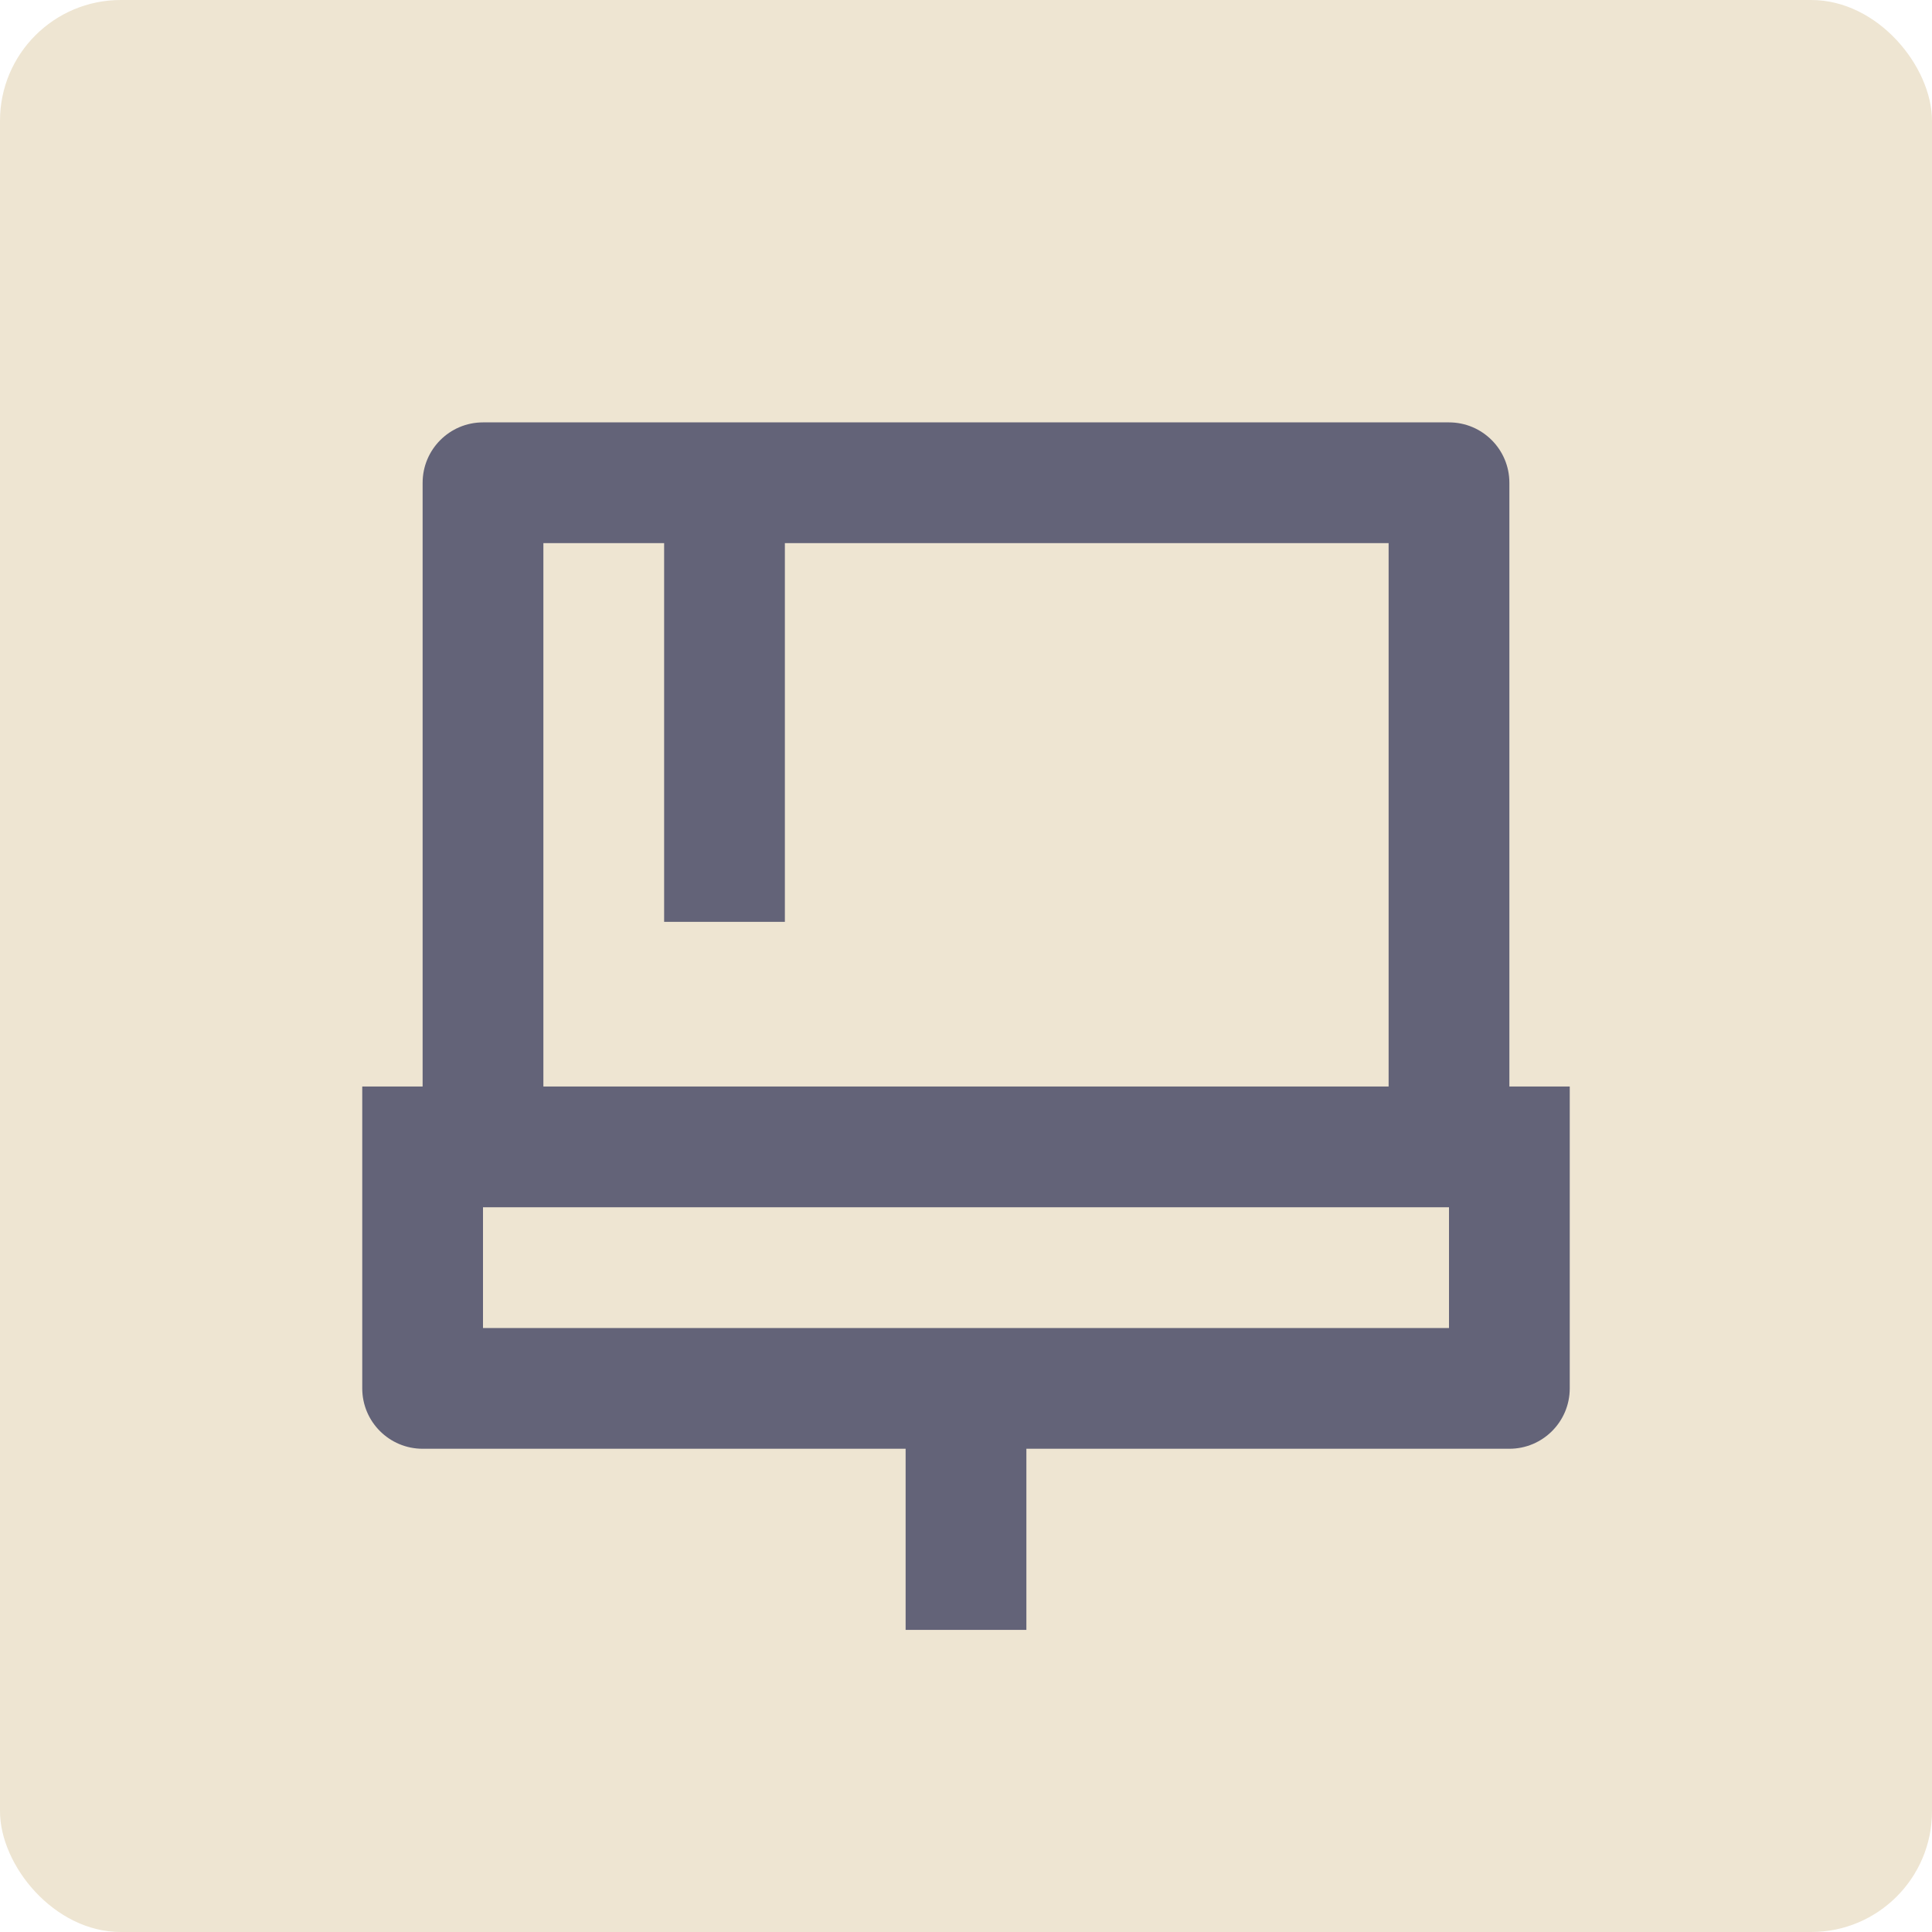
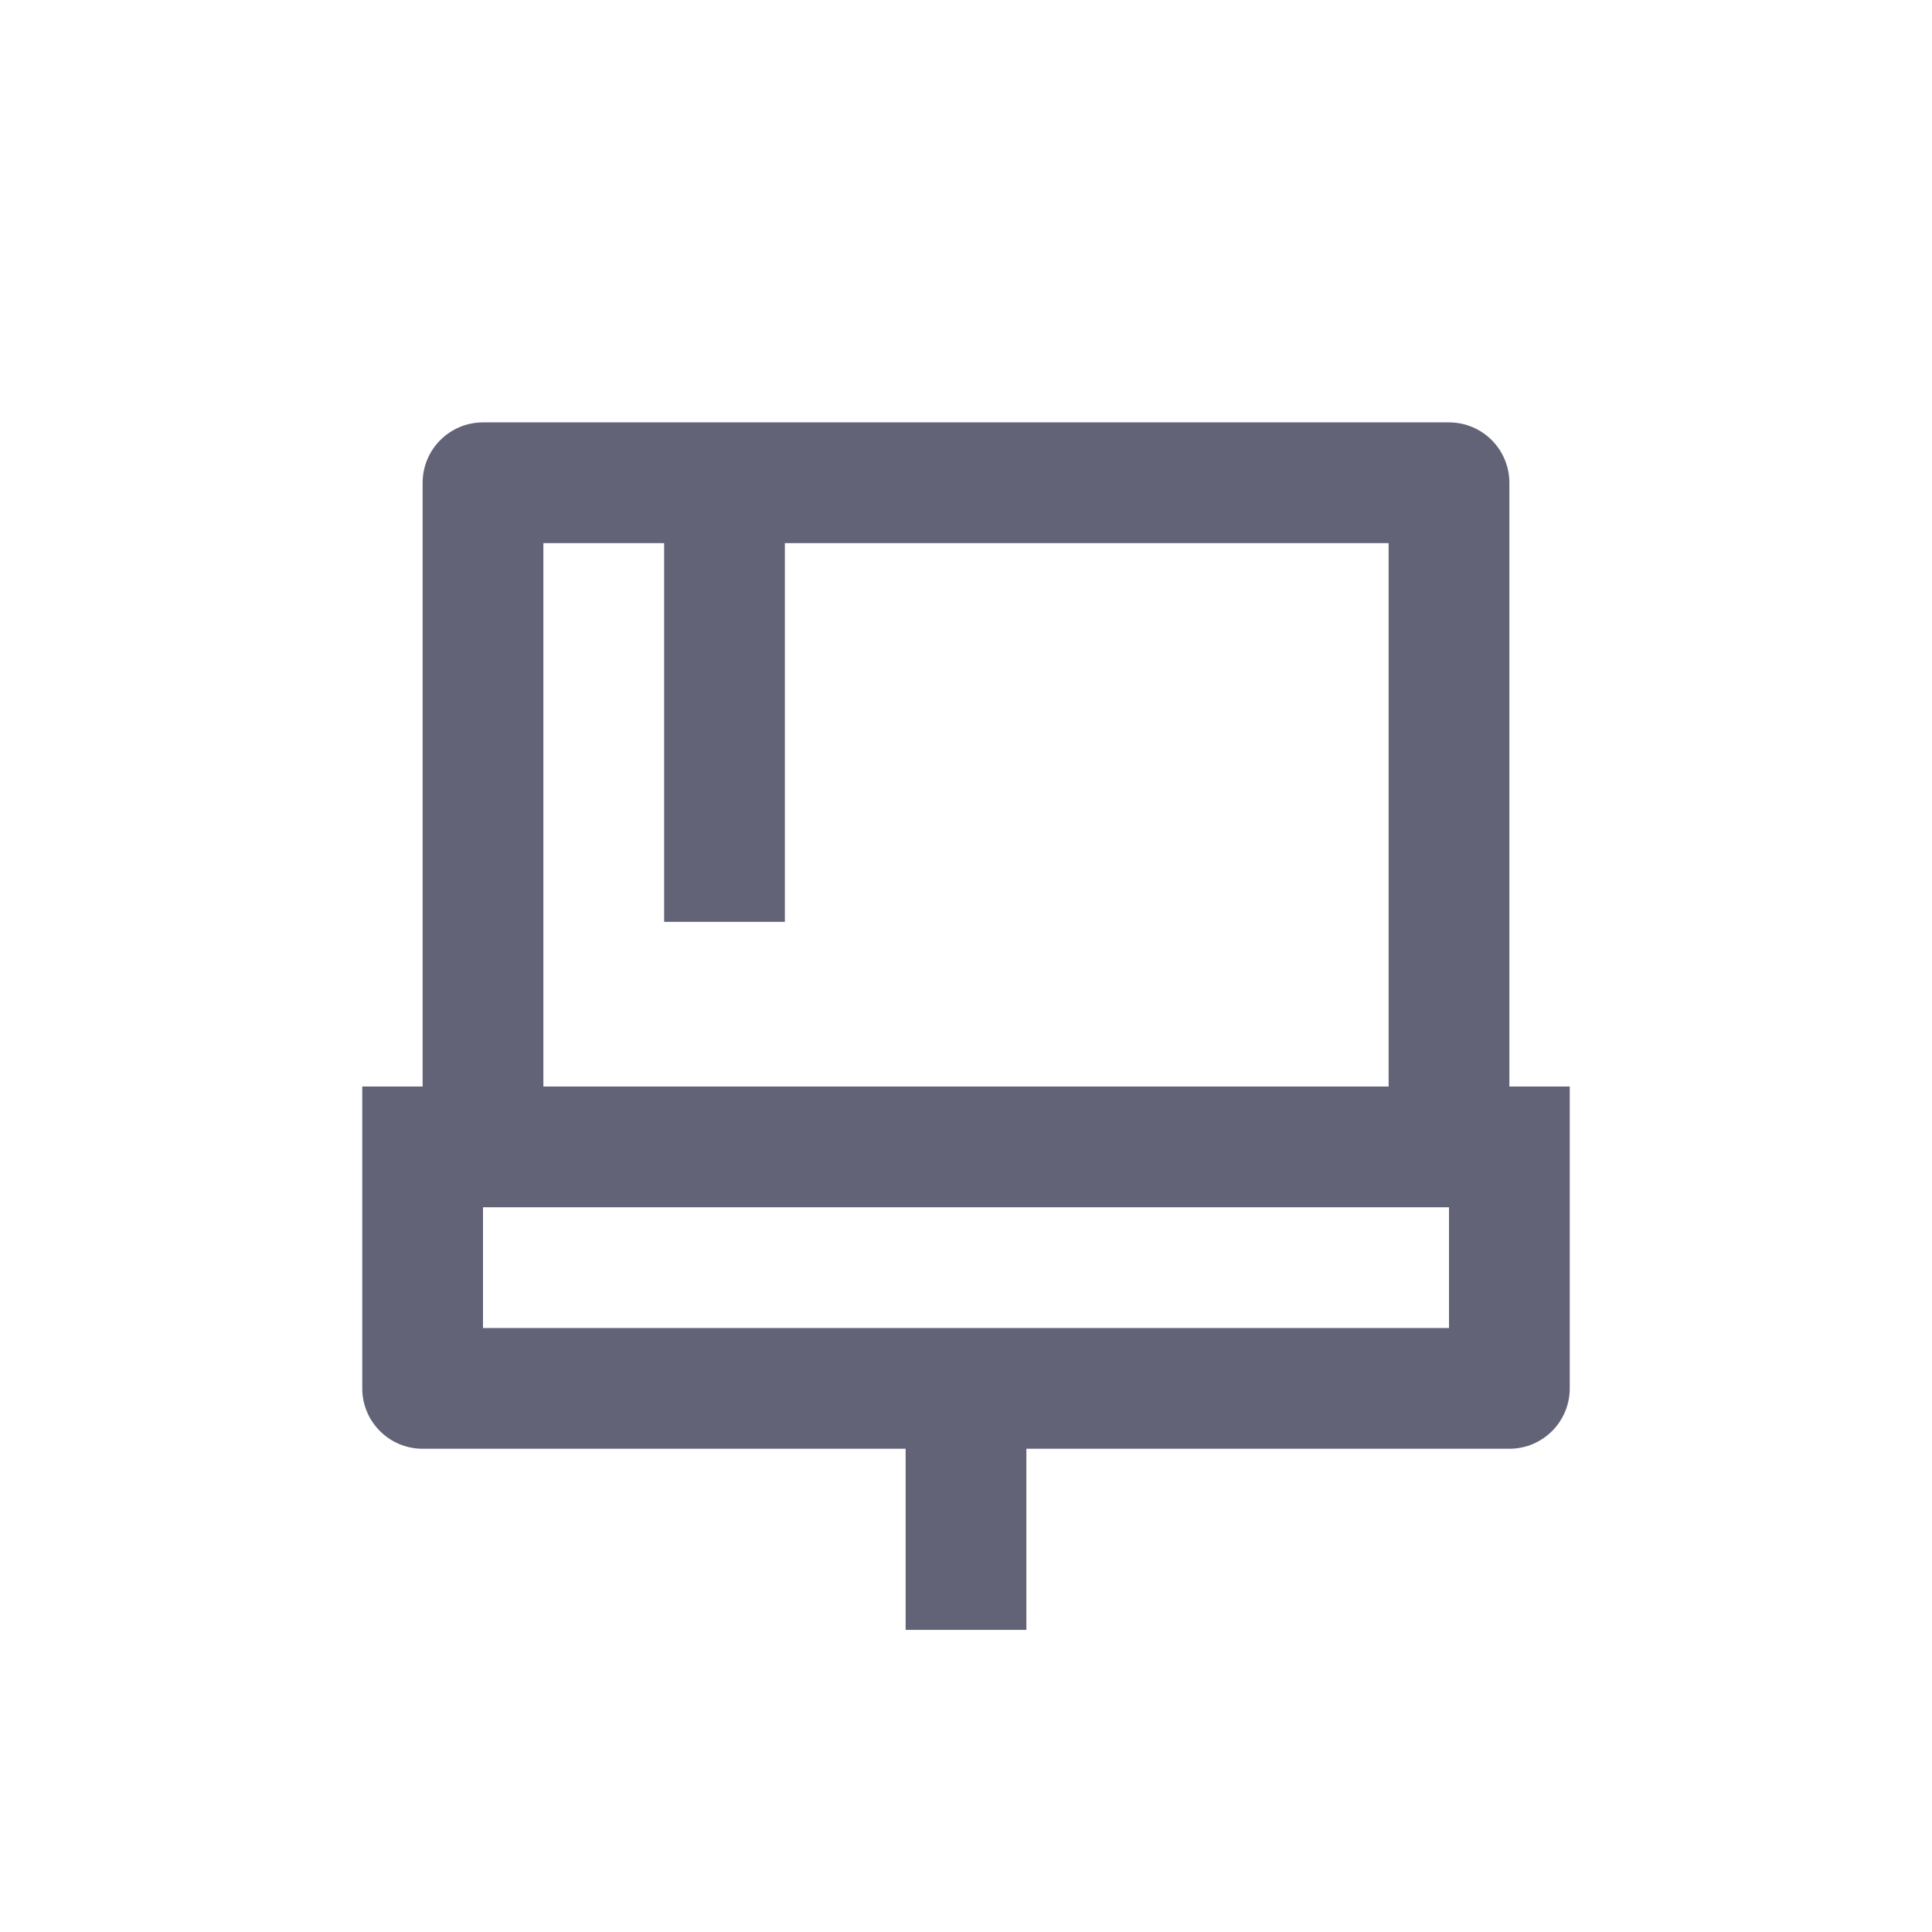
<svg xmlns="http://www.w3.org/2000/svg" width="32" height="32" viewBox="0 0 32 32" fill="none">
-   <rect width="32" height="32" rx="2" fill="#EEE5D2" />
  <path d="M13 8.996V15.269H11V8.996H9V17.996H23V8.996H13ZM24 19.996H8V21.996H24V19.996ZM7 17.996V7.996C7 7.444 7.448 6.996 8 6.996H24C24.552 6.996 25 7.444 25 7.996V17.996H26V22.996C26 23.548 25.552 23.996 25 23.996H17V26.996H15V23.996H7C6.448 23.996 6 23.548 6 22.996V17.996H7Z" fill="#636378" />
</svg>